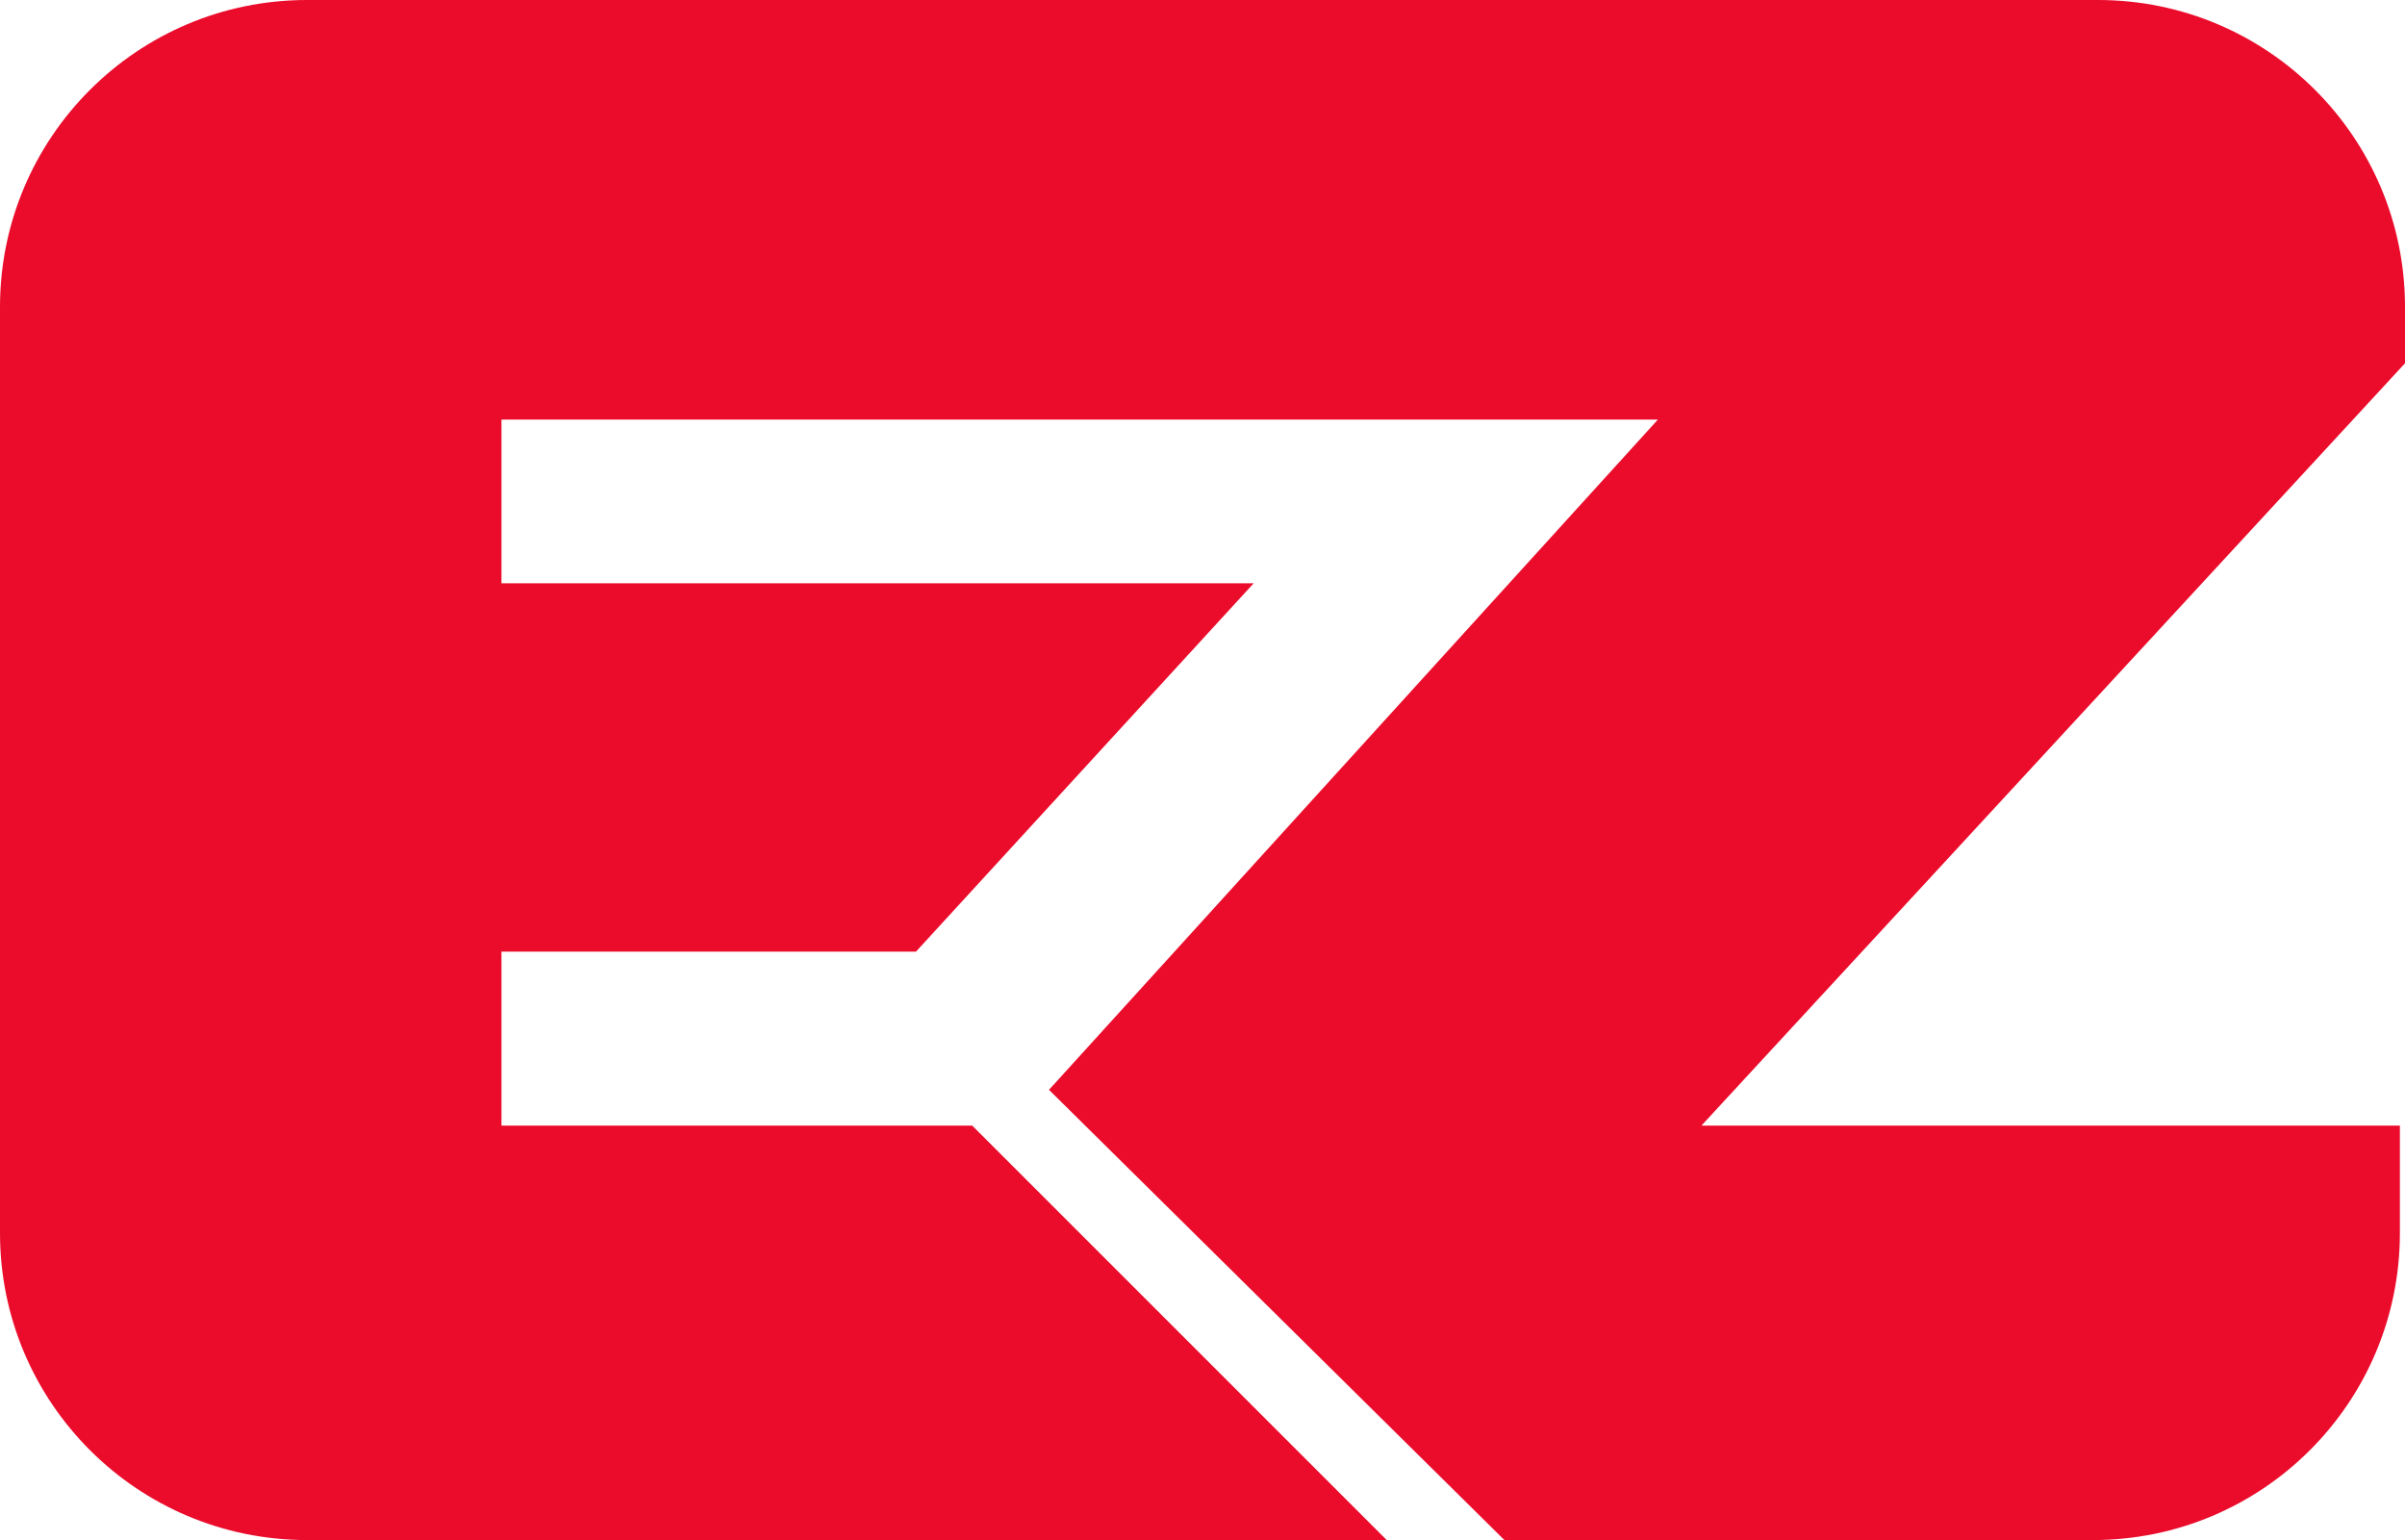
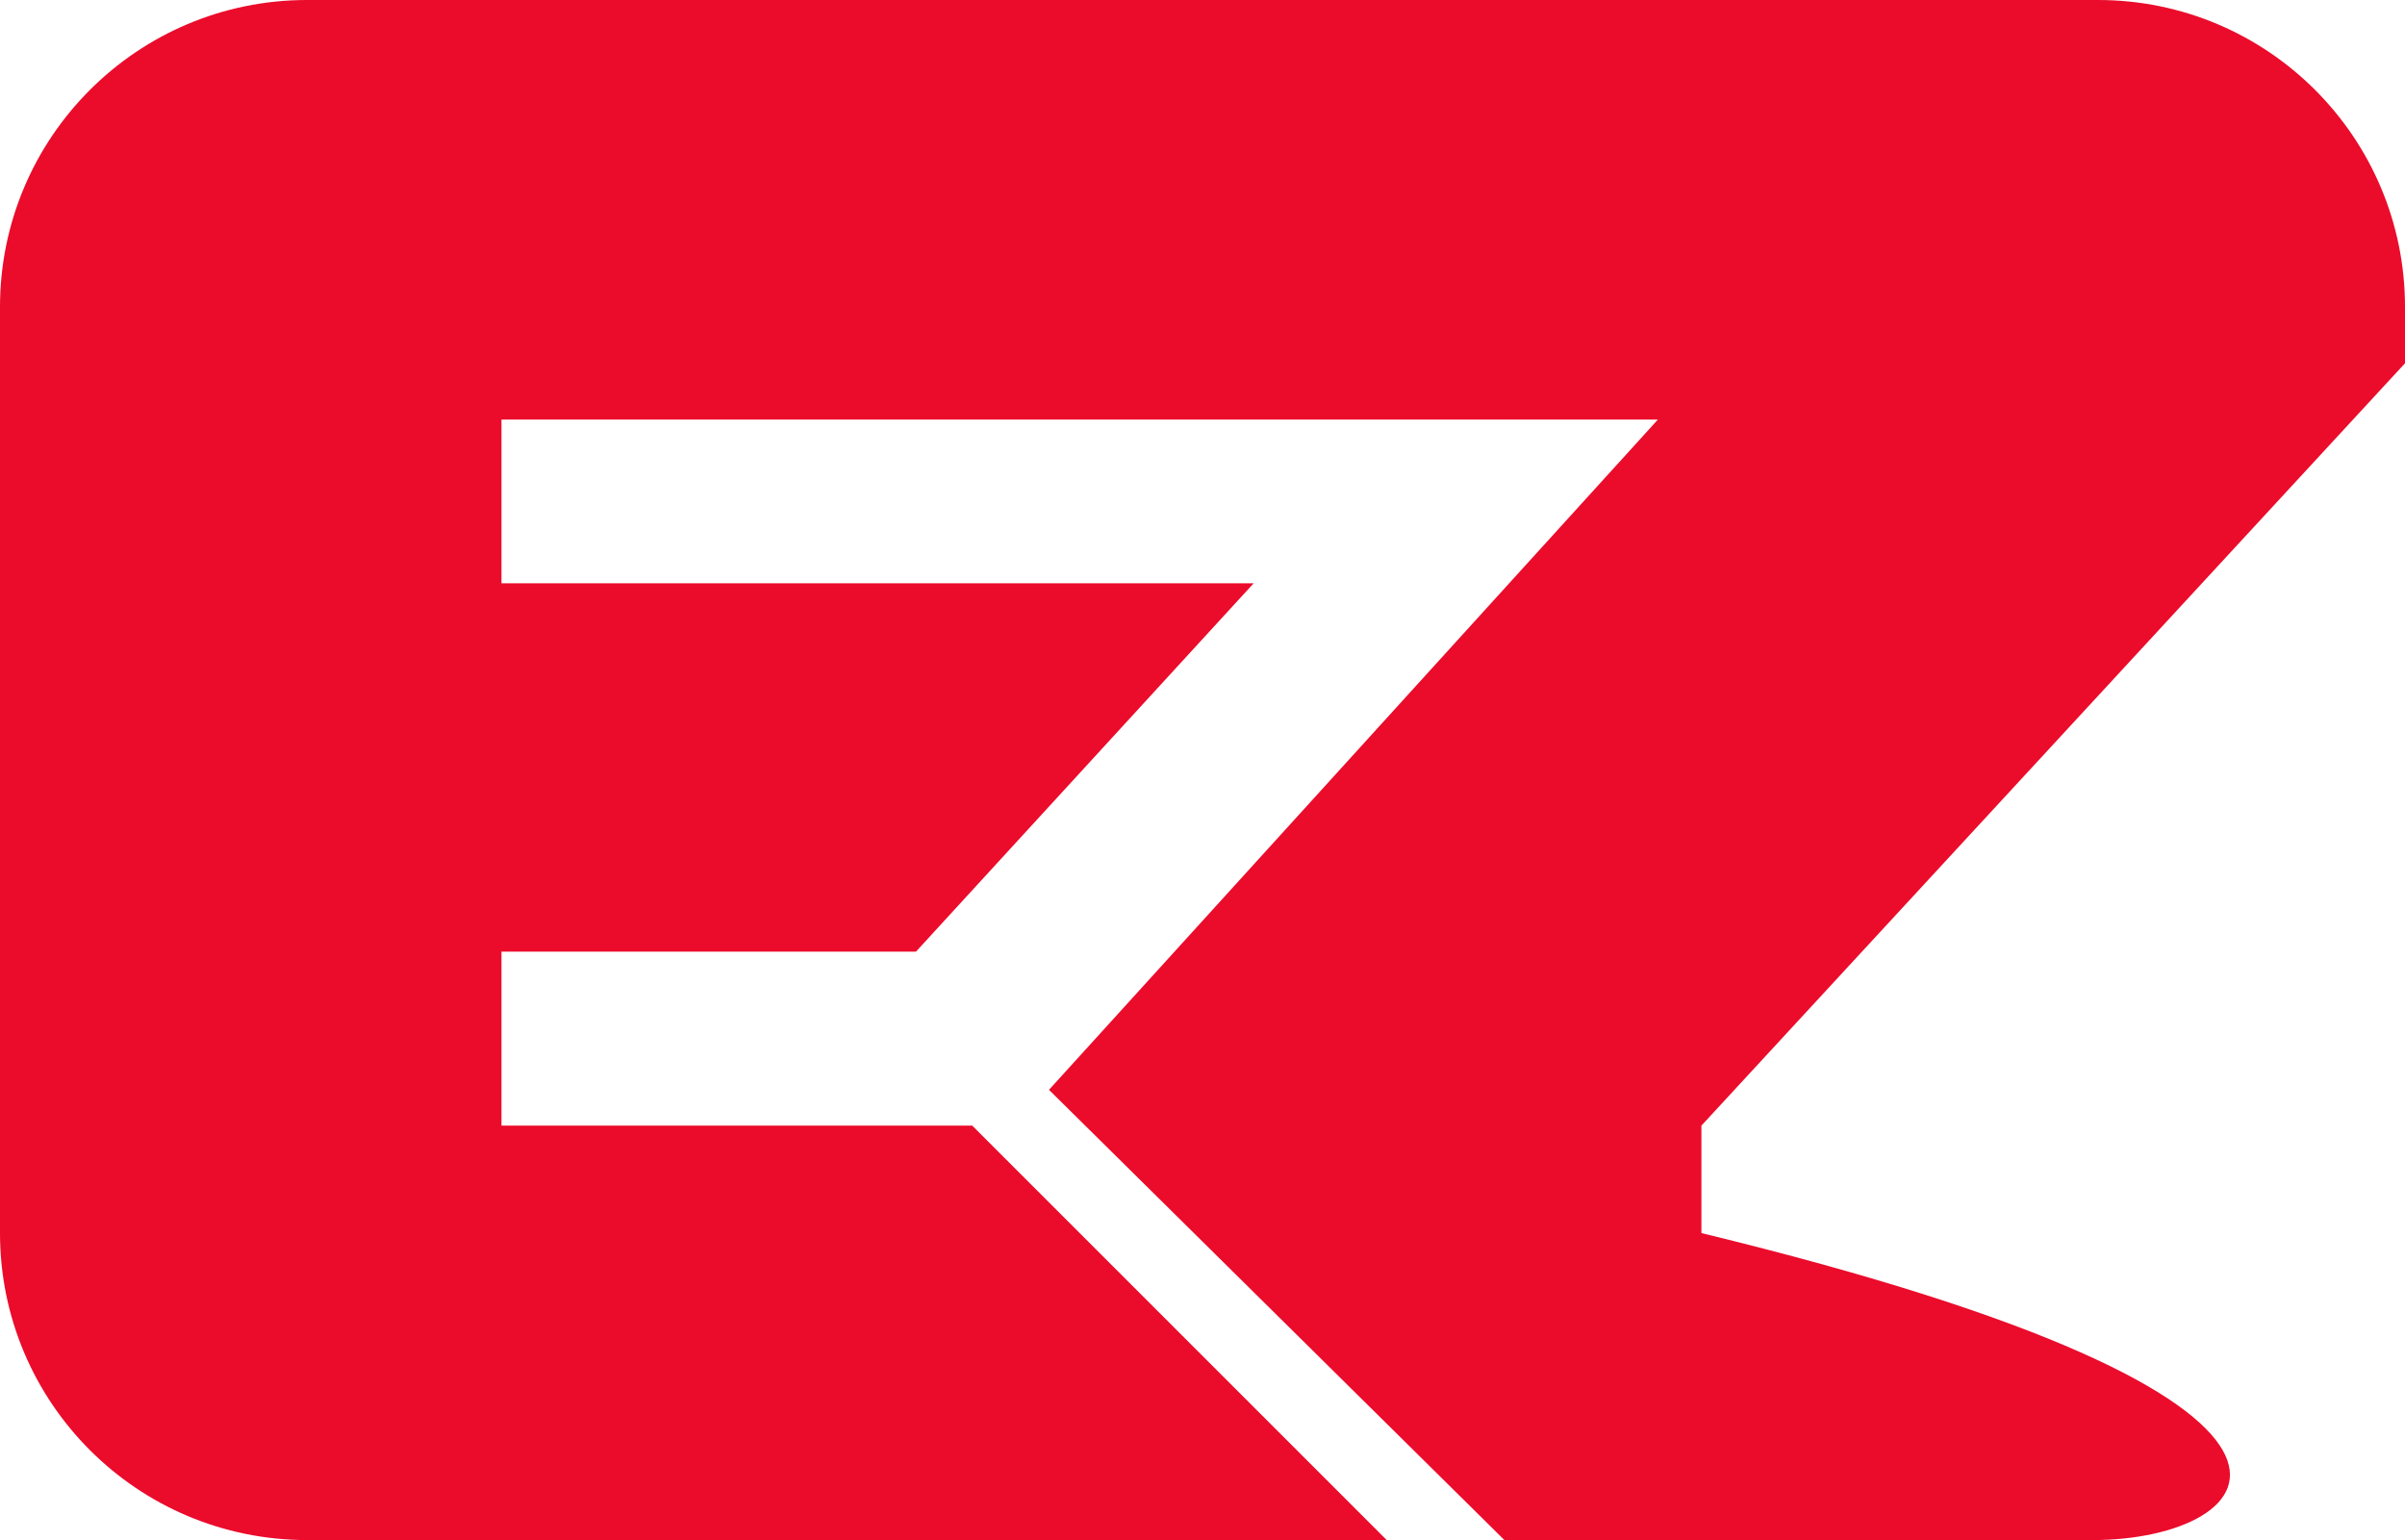
<svg xmlns="http://www.w3.org/2000/svg" width="470" height="301" viewBox="0 0 470 301" fill="none">
-   <path d="M0 241V60C0 26.863 26.863 0 60 0H410C443.137 0 470 26.863 470 60V71L332.5 220H469V241C469 274.137 442.137 301 409 301H294L205 213L324 82H98V114H245L179 186H98V220H190L271 301H60C26.863 301 0 274.137 0 241Z" fill="#EB0B2B" />
+   <path d="M0 241V60C0 26.863 26.863 0 60 0H410C443.137 0 470 26.863 470 60V71L332.5 220V241C469 274.137 442.137 301 409 301H294L205 213L324 82H98V114H245L179 186H98V220H190L271 301H60C26.863 301 0 274.137 0 241Z" fill="#EB0B2B" />
</svg>